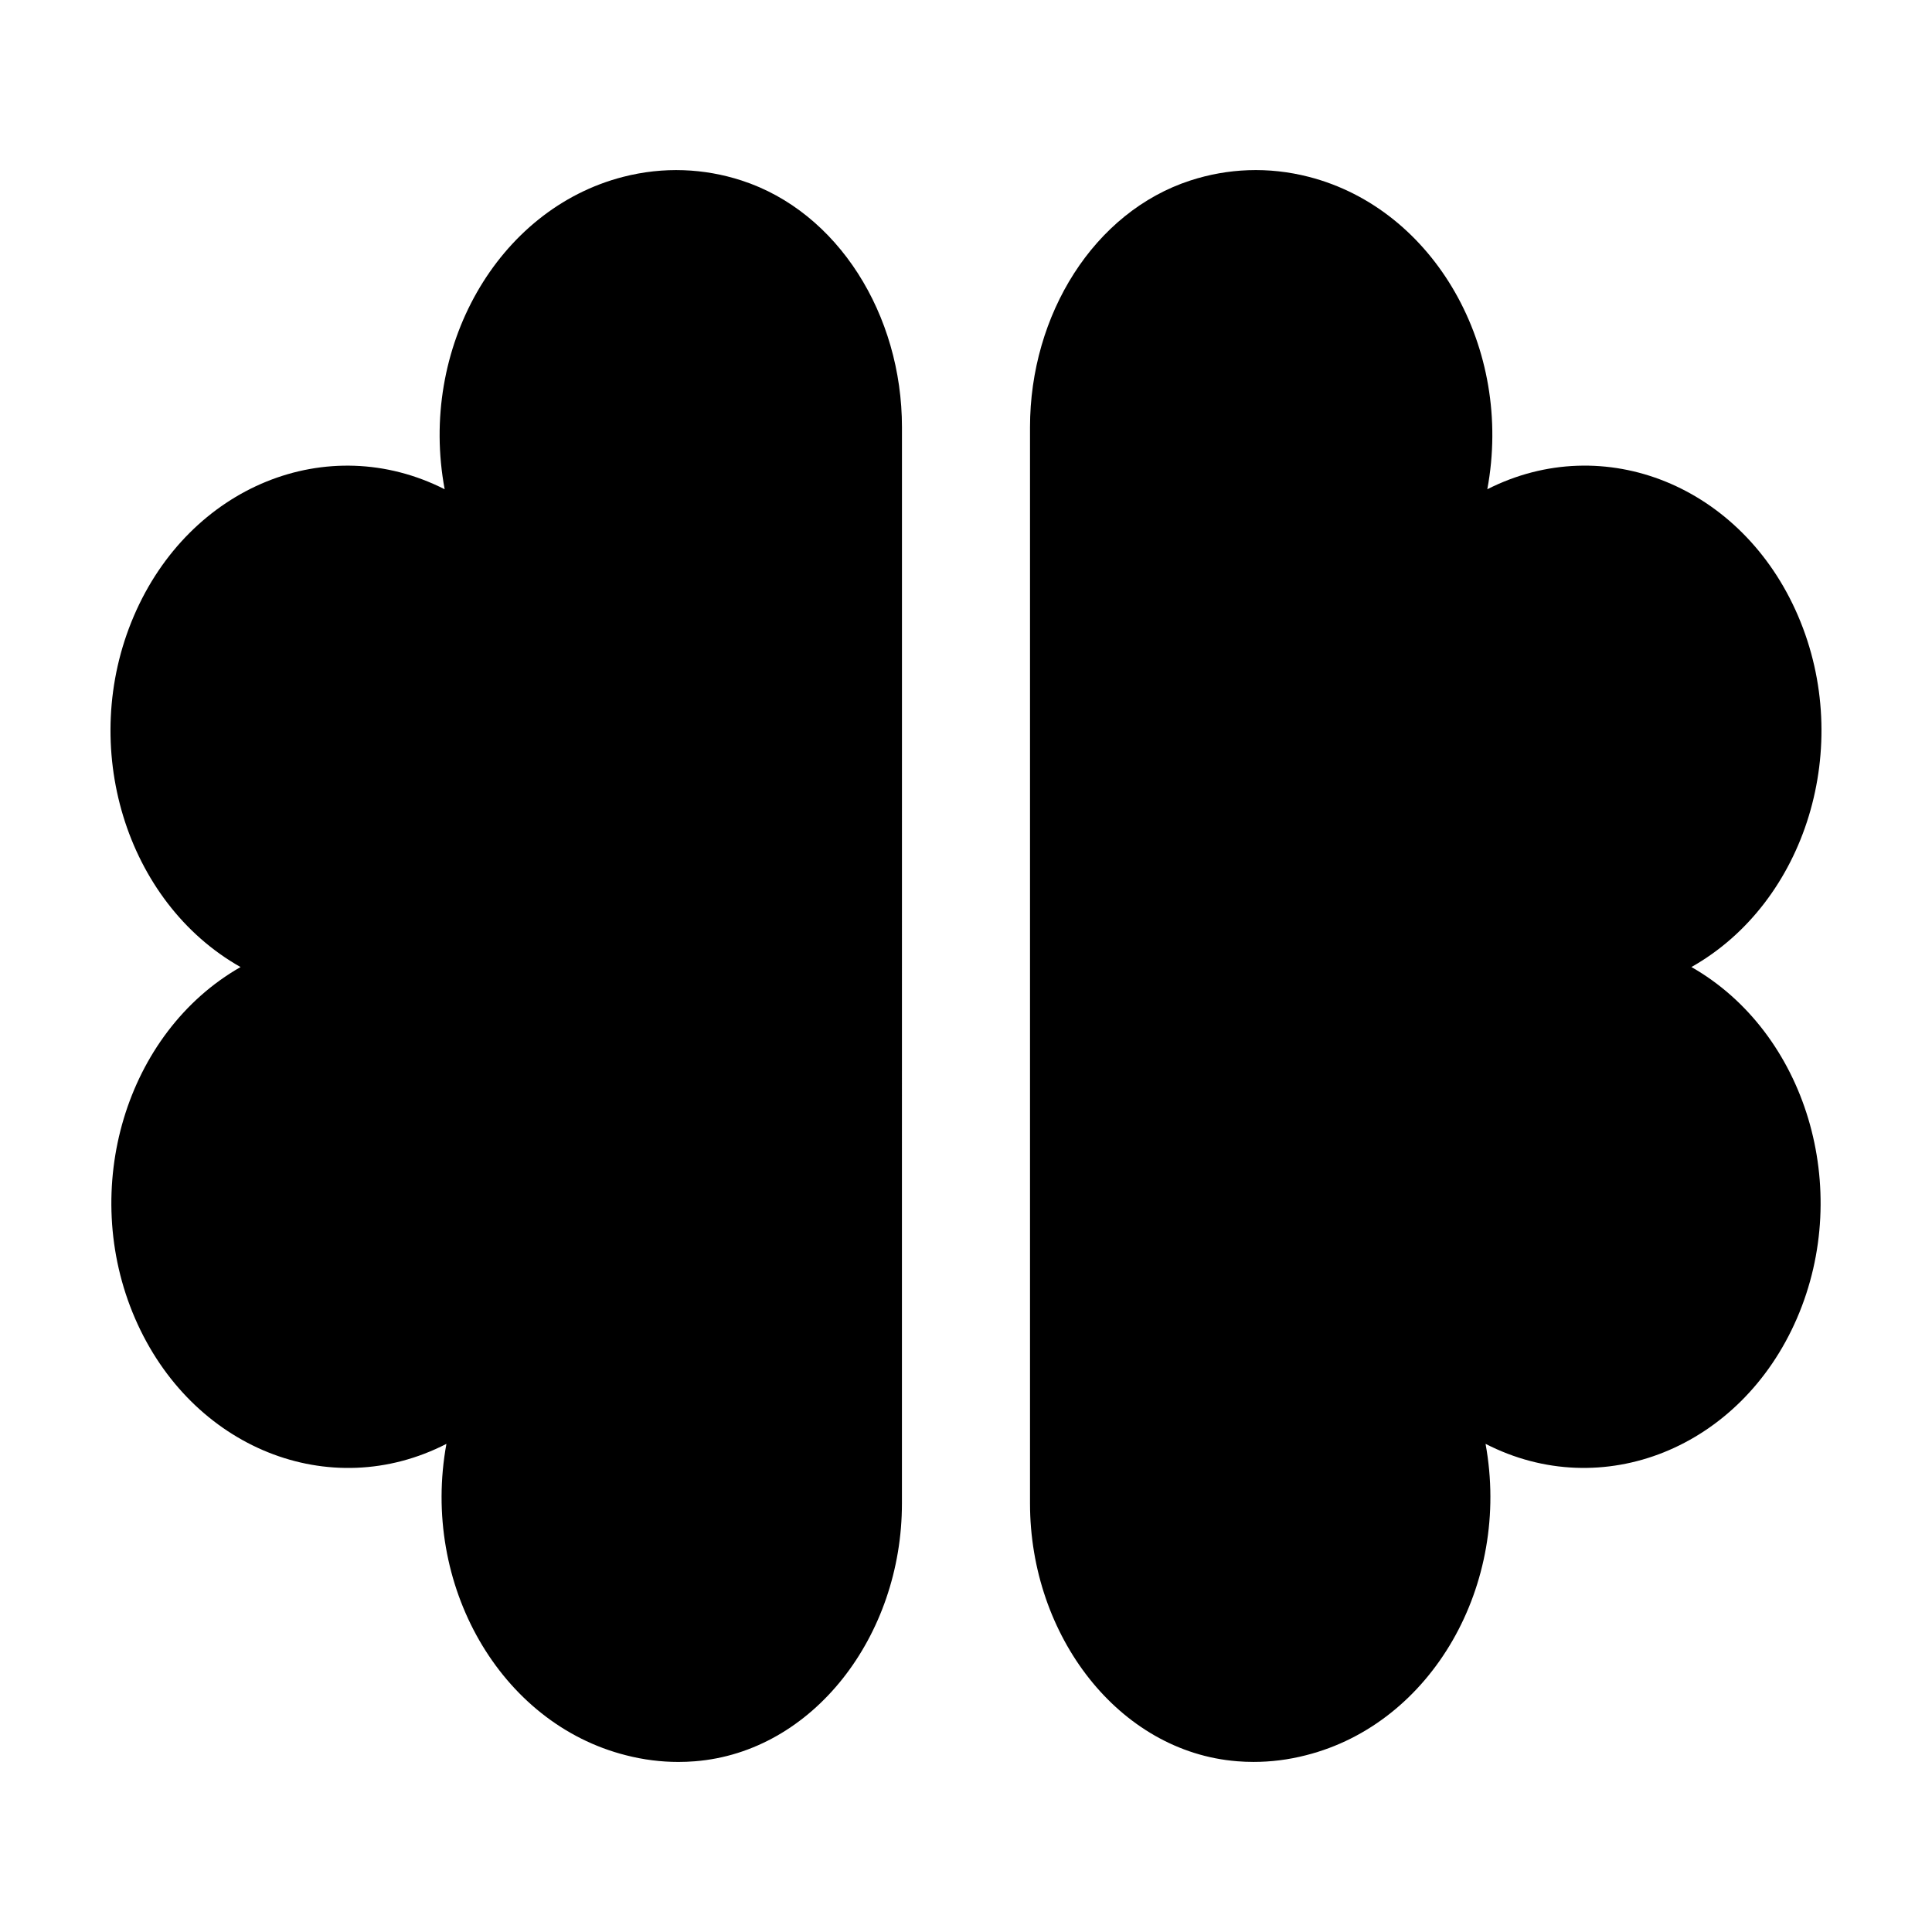
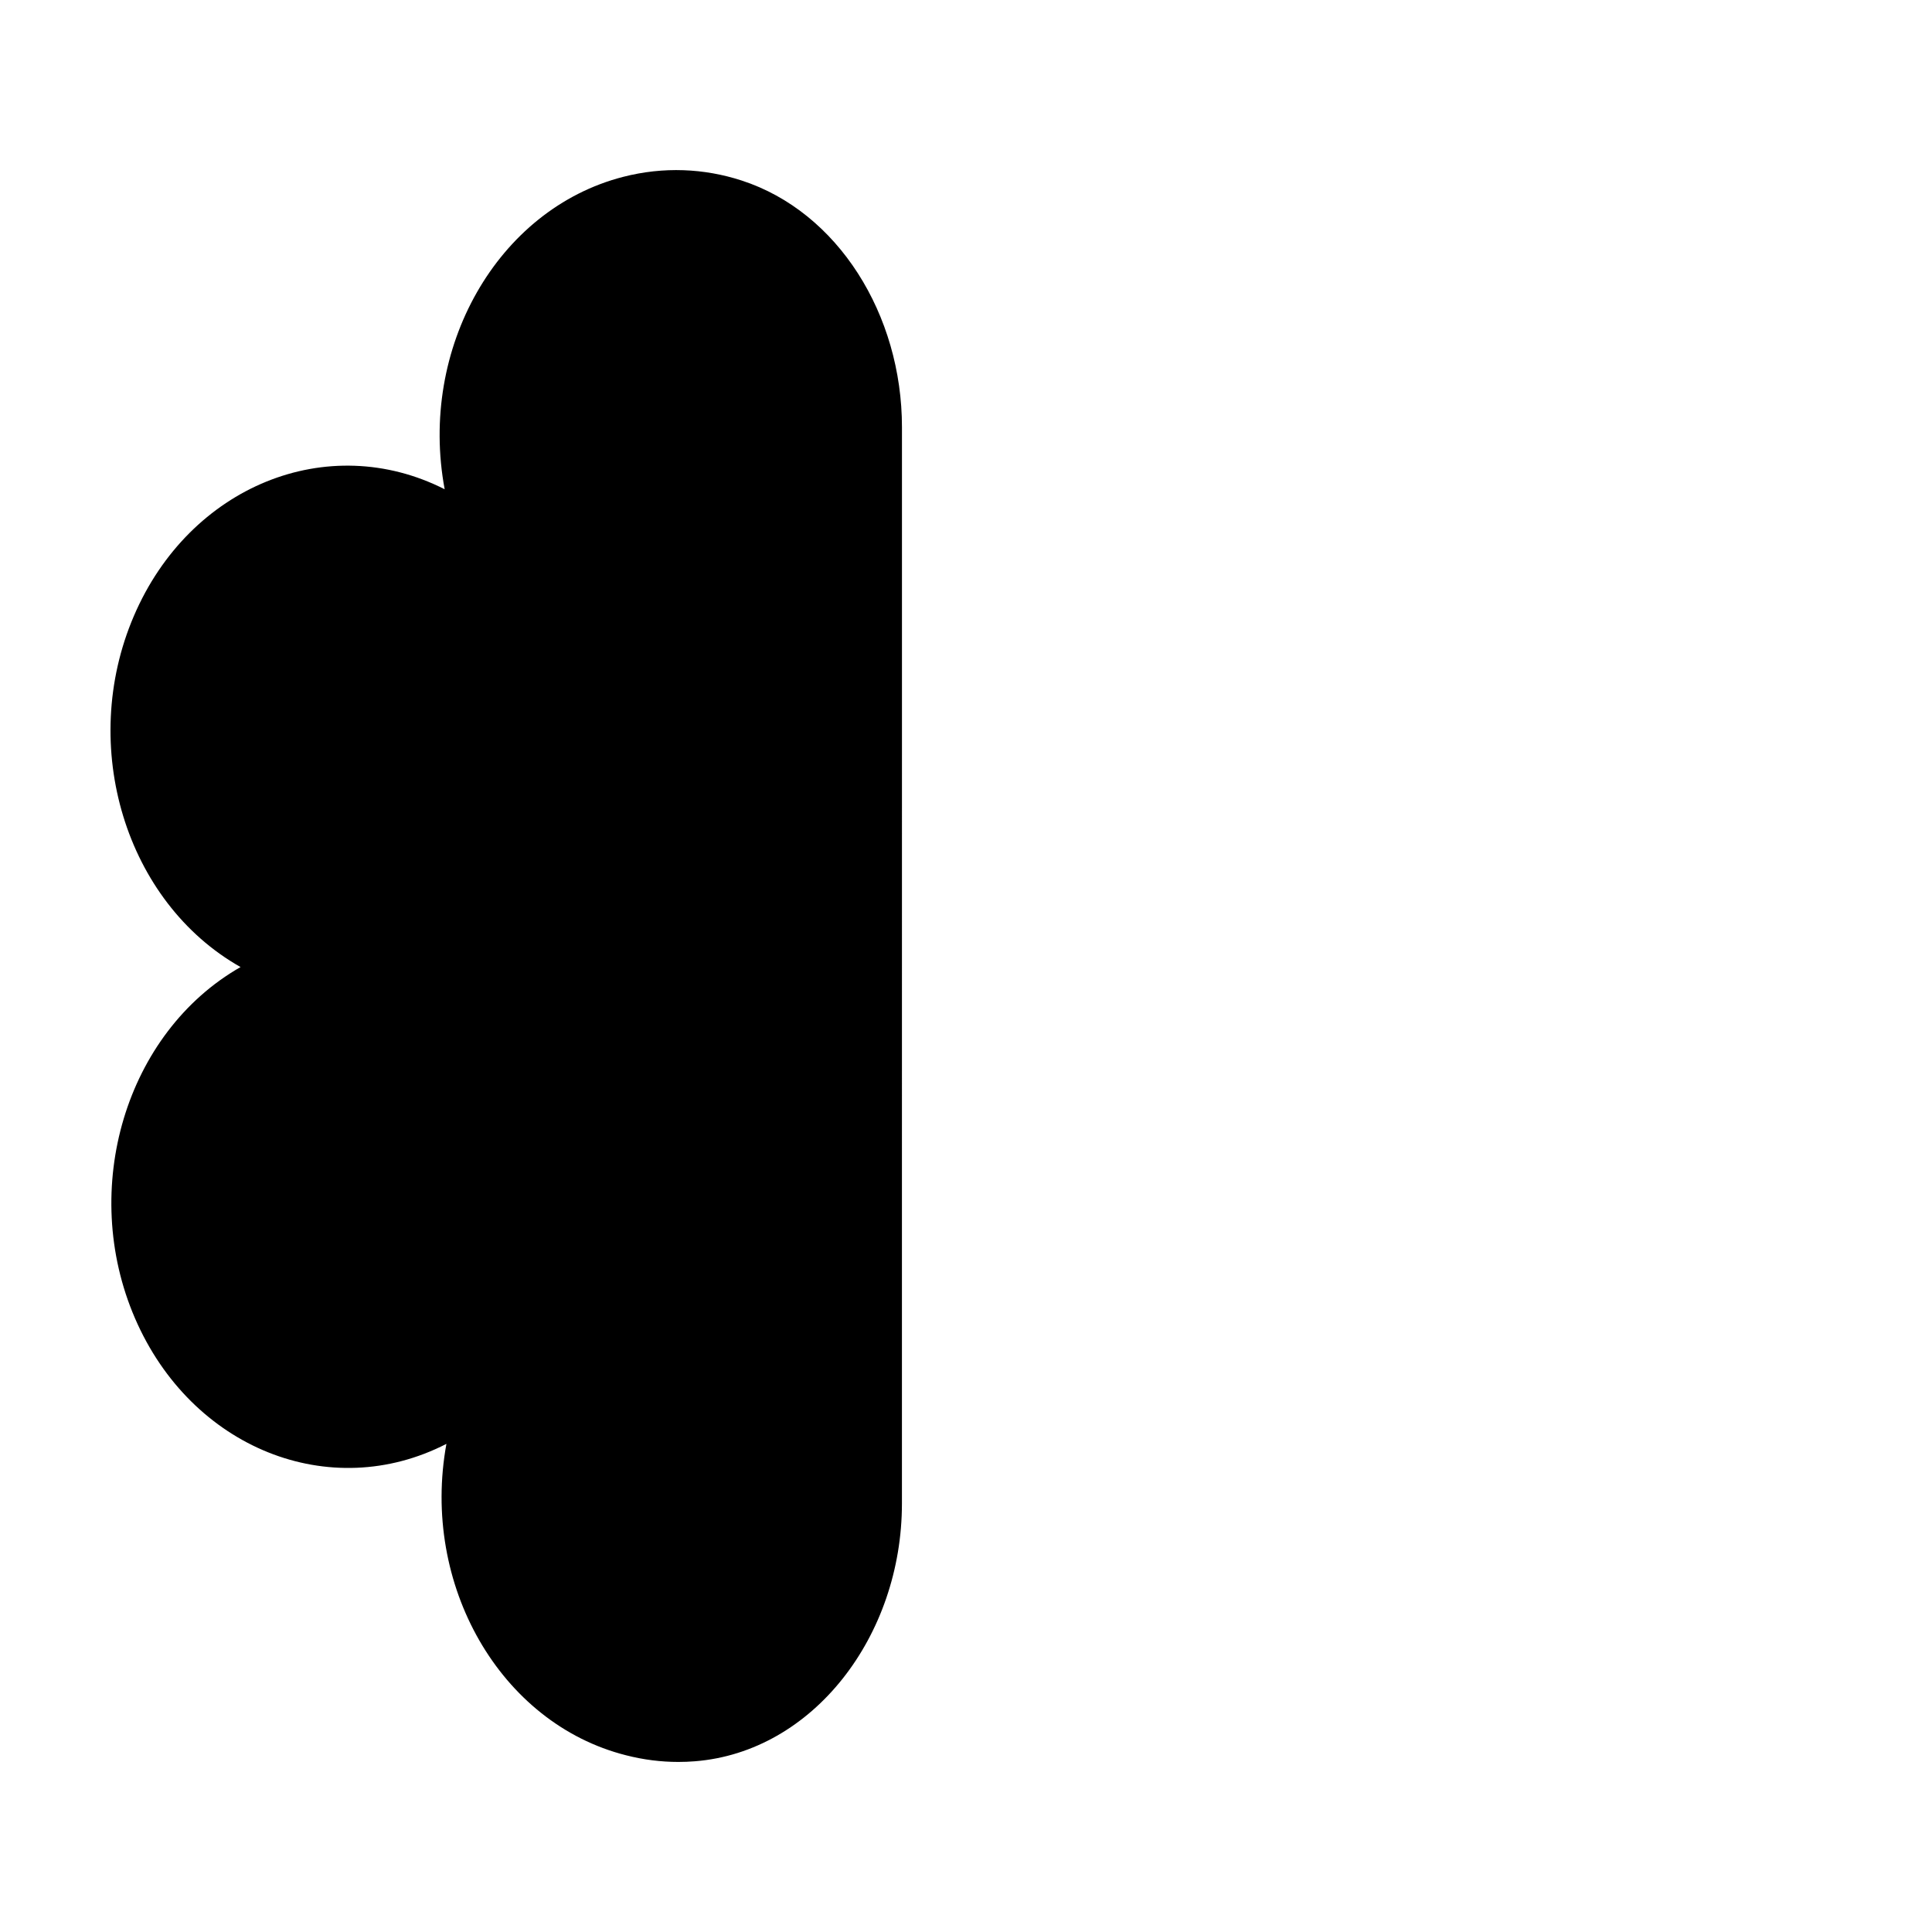
<svg xmlns="http://www.w3.org/2000/svg" fill="#000000" width="800px" height="800px" version="1.1" viewBox="144 144 512 512">
  <g>
-     <path d="m471.83 610.75c1.457 0.117 2.918 0.176 4.387 0.176 4.551 0 9.238-0.57 13.879-1.77 33.336-8.422 54.418-45.188 47.59-82.523 30.879 15.859 67.602 1.195 82.508-33.227 14.902-34.426 2.414-75.812-27.953-93.133 30.414-17.16 43.09-58.496 28.277-93.027-14.766-34.477-51.398-49.297-82.367-33.59 6.961-37.336-13.977-74.199-47.266-82.781-10.766-2.777-21.52-2.262-31.422 0.957-25.562 8.305-42.5 35.57-42.5 65.379v285.22c0.008 35.129 23.574 65.832 54.867 68.316z" />
    <path d="m207.75 400.28c-30.363 17.316-42.855 58.707-27.953 93.133 14.902 34.422 51.629 49.086 82.508 33.227-6.828 37.336 14.254 74.102 47.59 82.523 4.644 1.195 9.332 1.77 13.879 1.77 1.473 0 2.938-0.059 4.387-0.176 31.293-2.484 54.859-33.18 54.859-68.312v-72.594l0.008-139.65v-72.988c0-29.809-16.934-57.078-42.5-65.379-9.898-3.215-20.652-3.734-31.422-0.957-33.293 8.578-54.23 45.445-47.266 82.781-30.969-15.703-67.602-0.883-82.367 33.59-14.812 34.531-2.137 75.871 28.277 93.031z" />
  </g>
</svg>